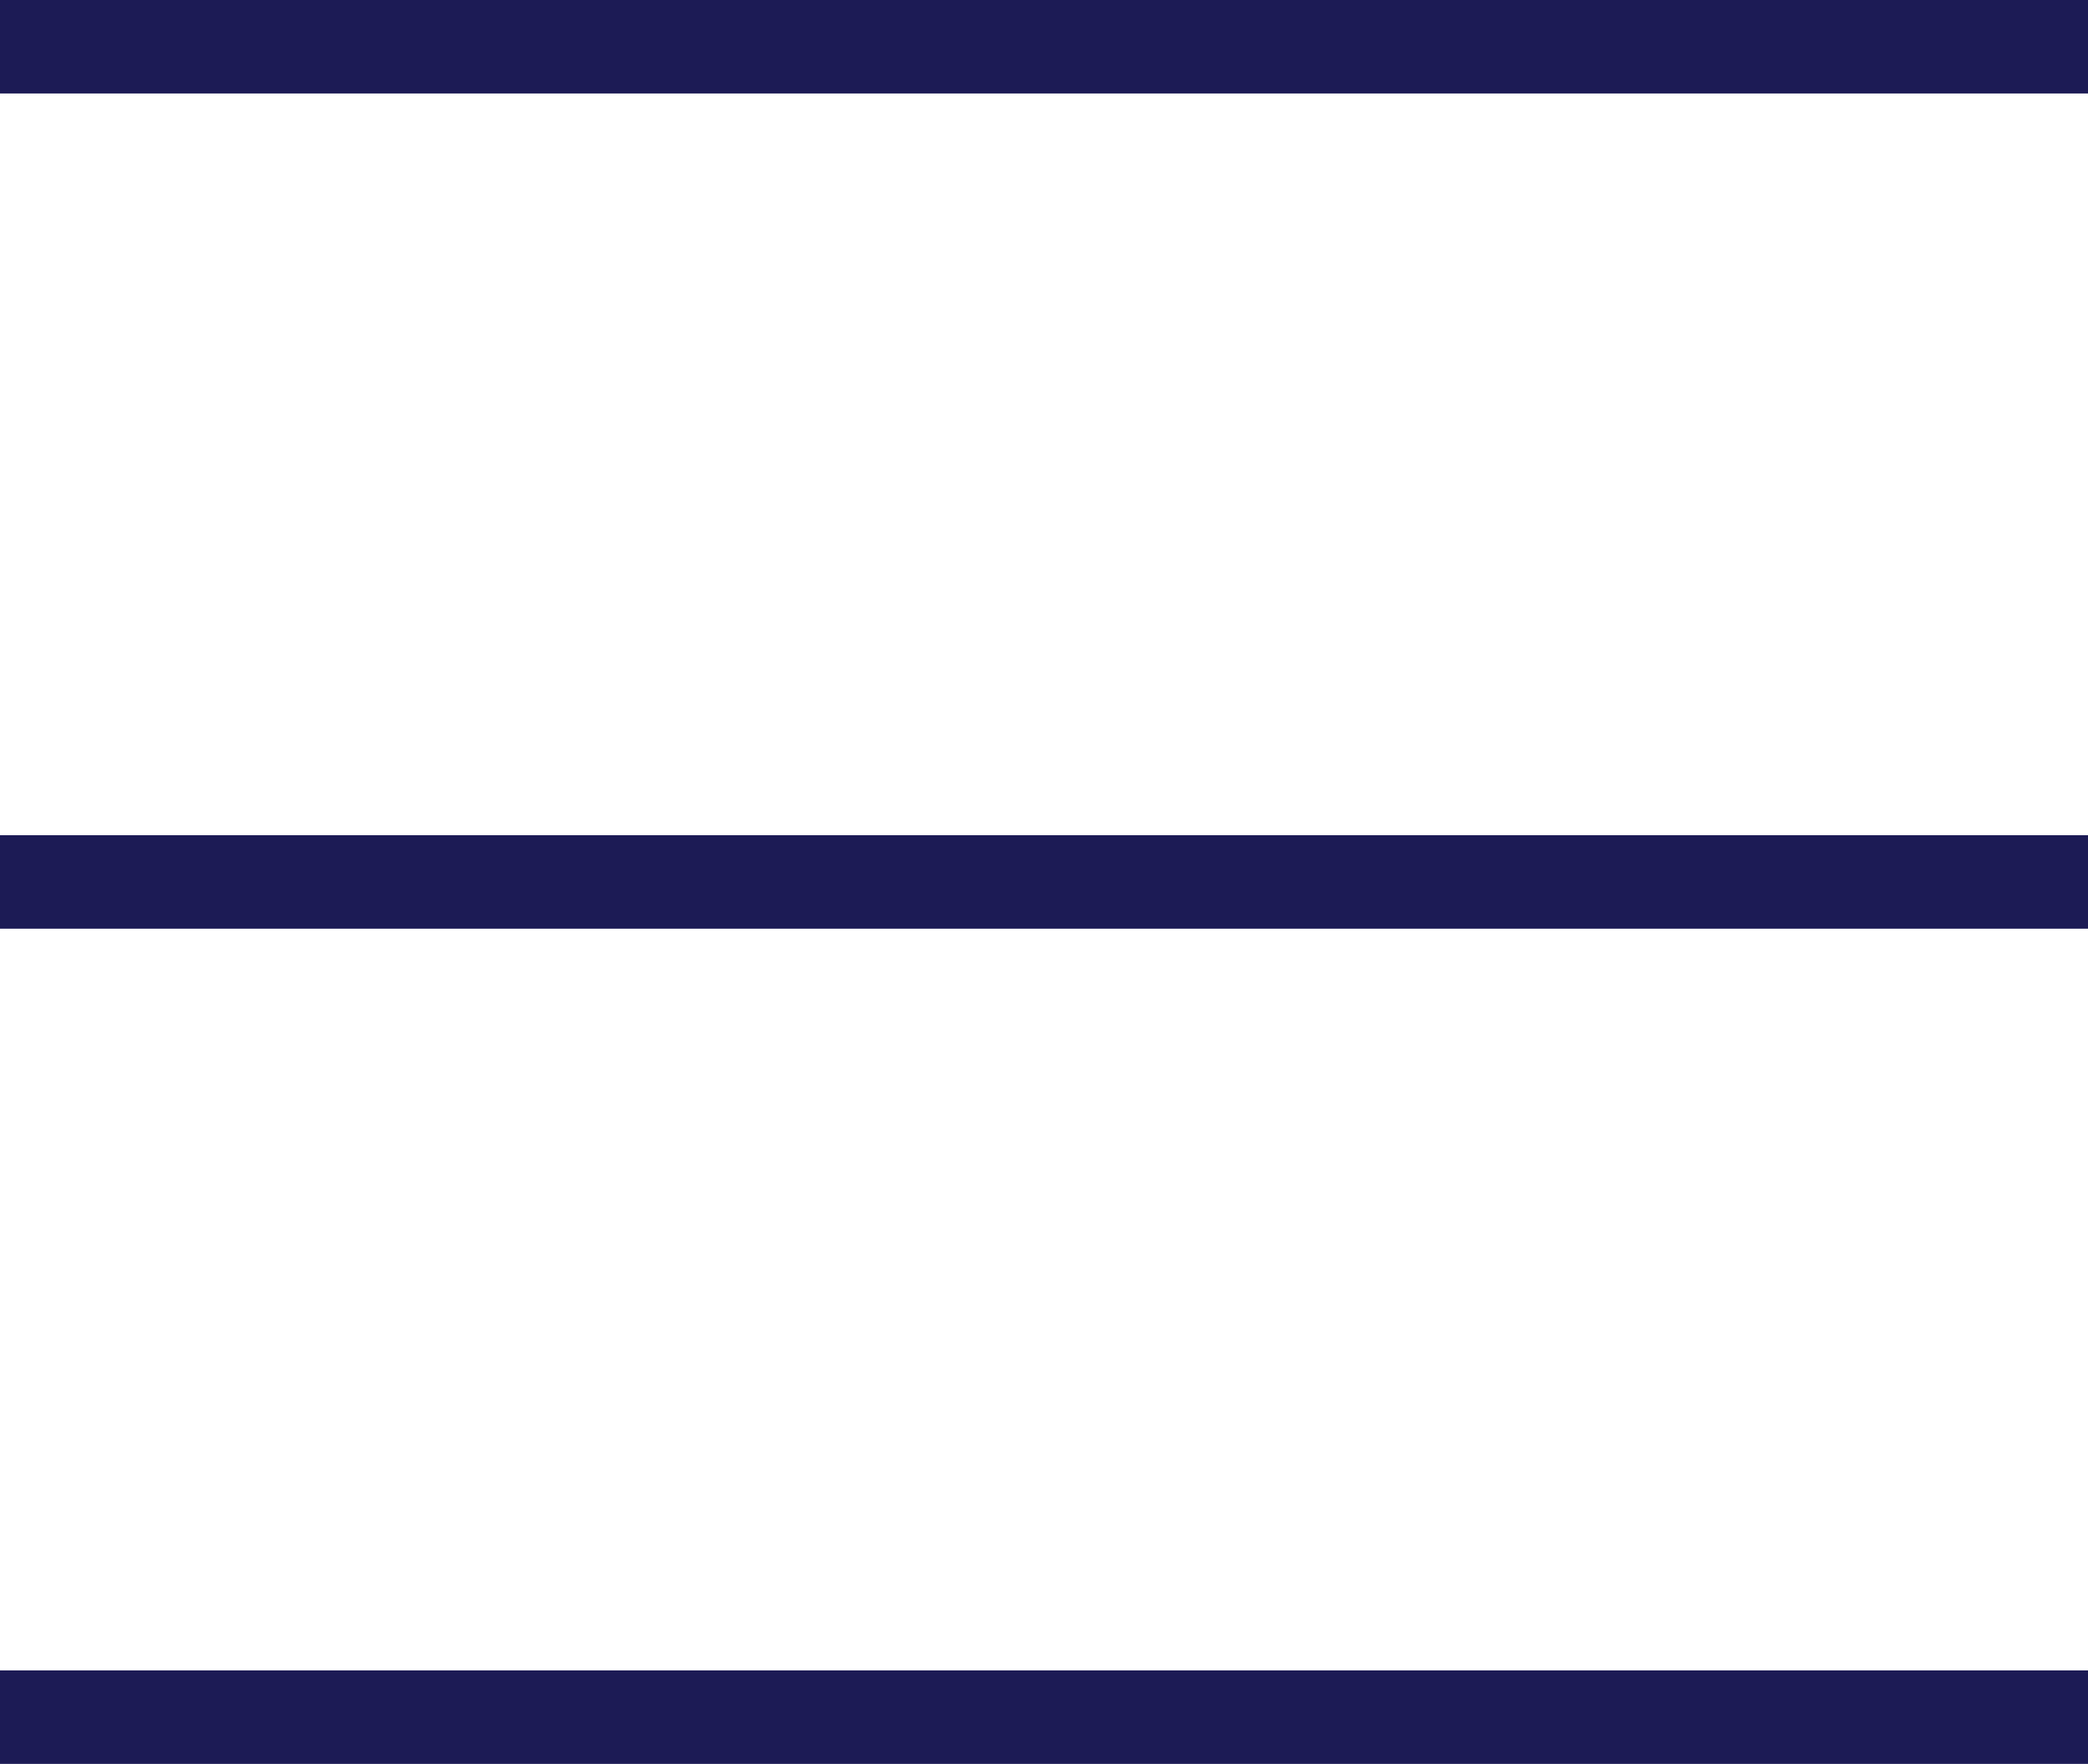
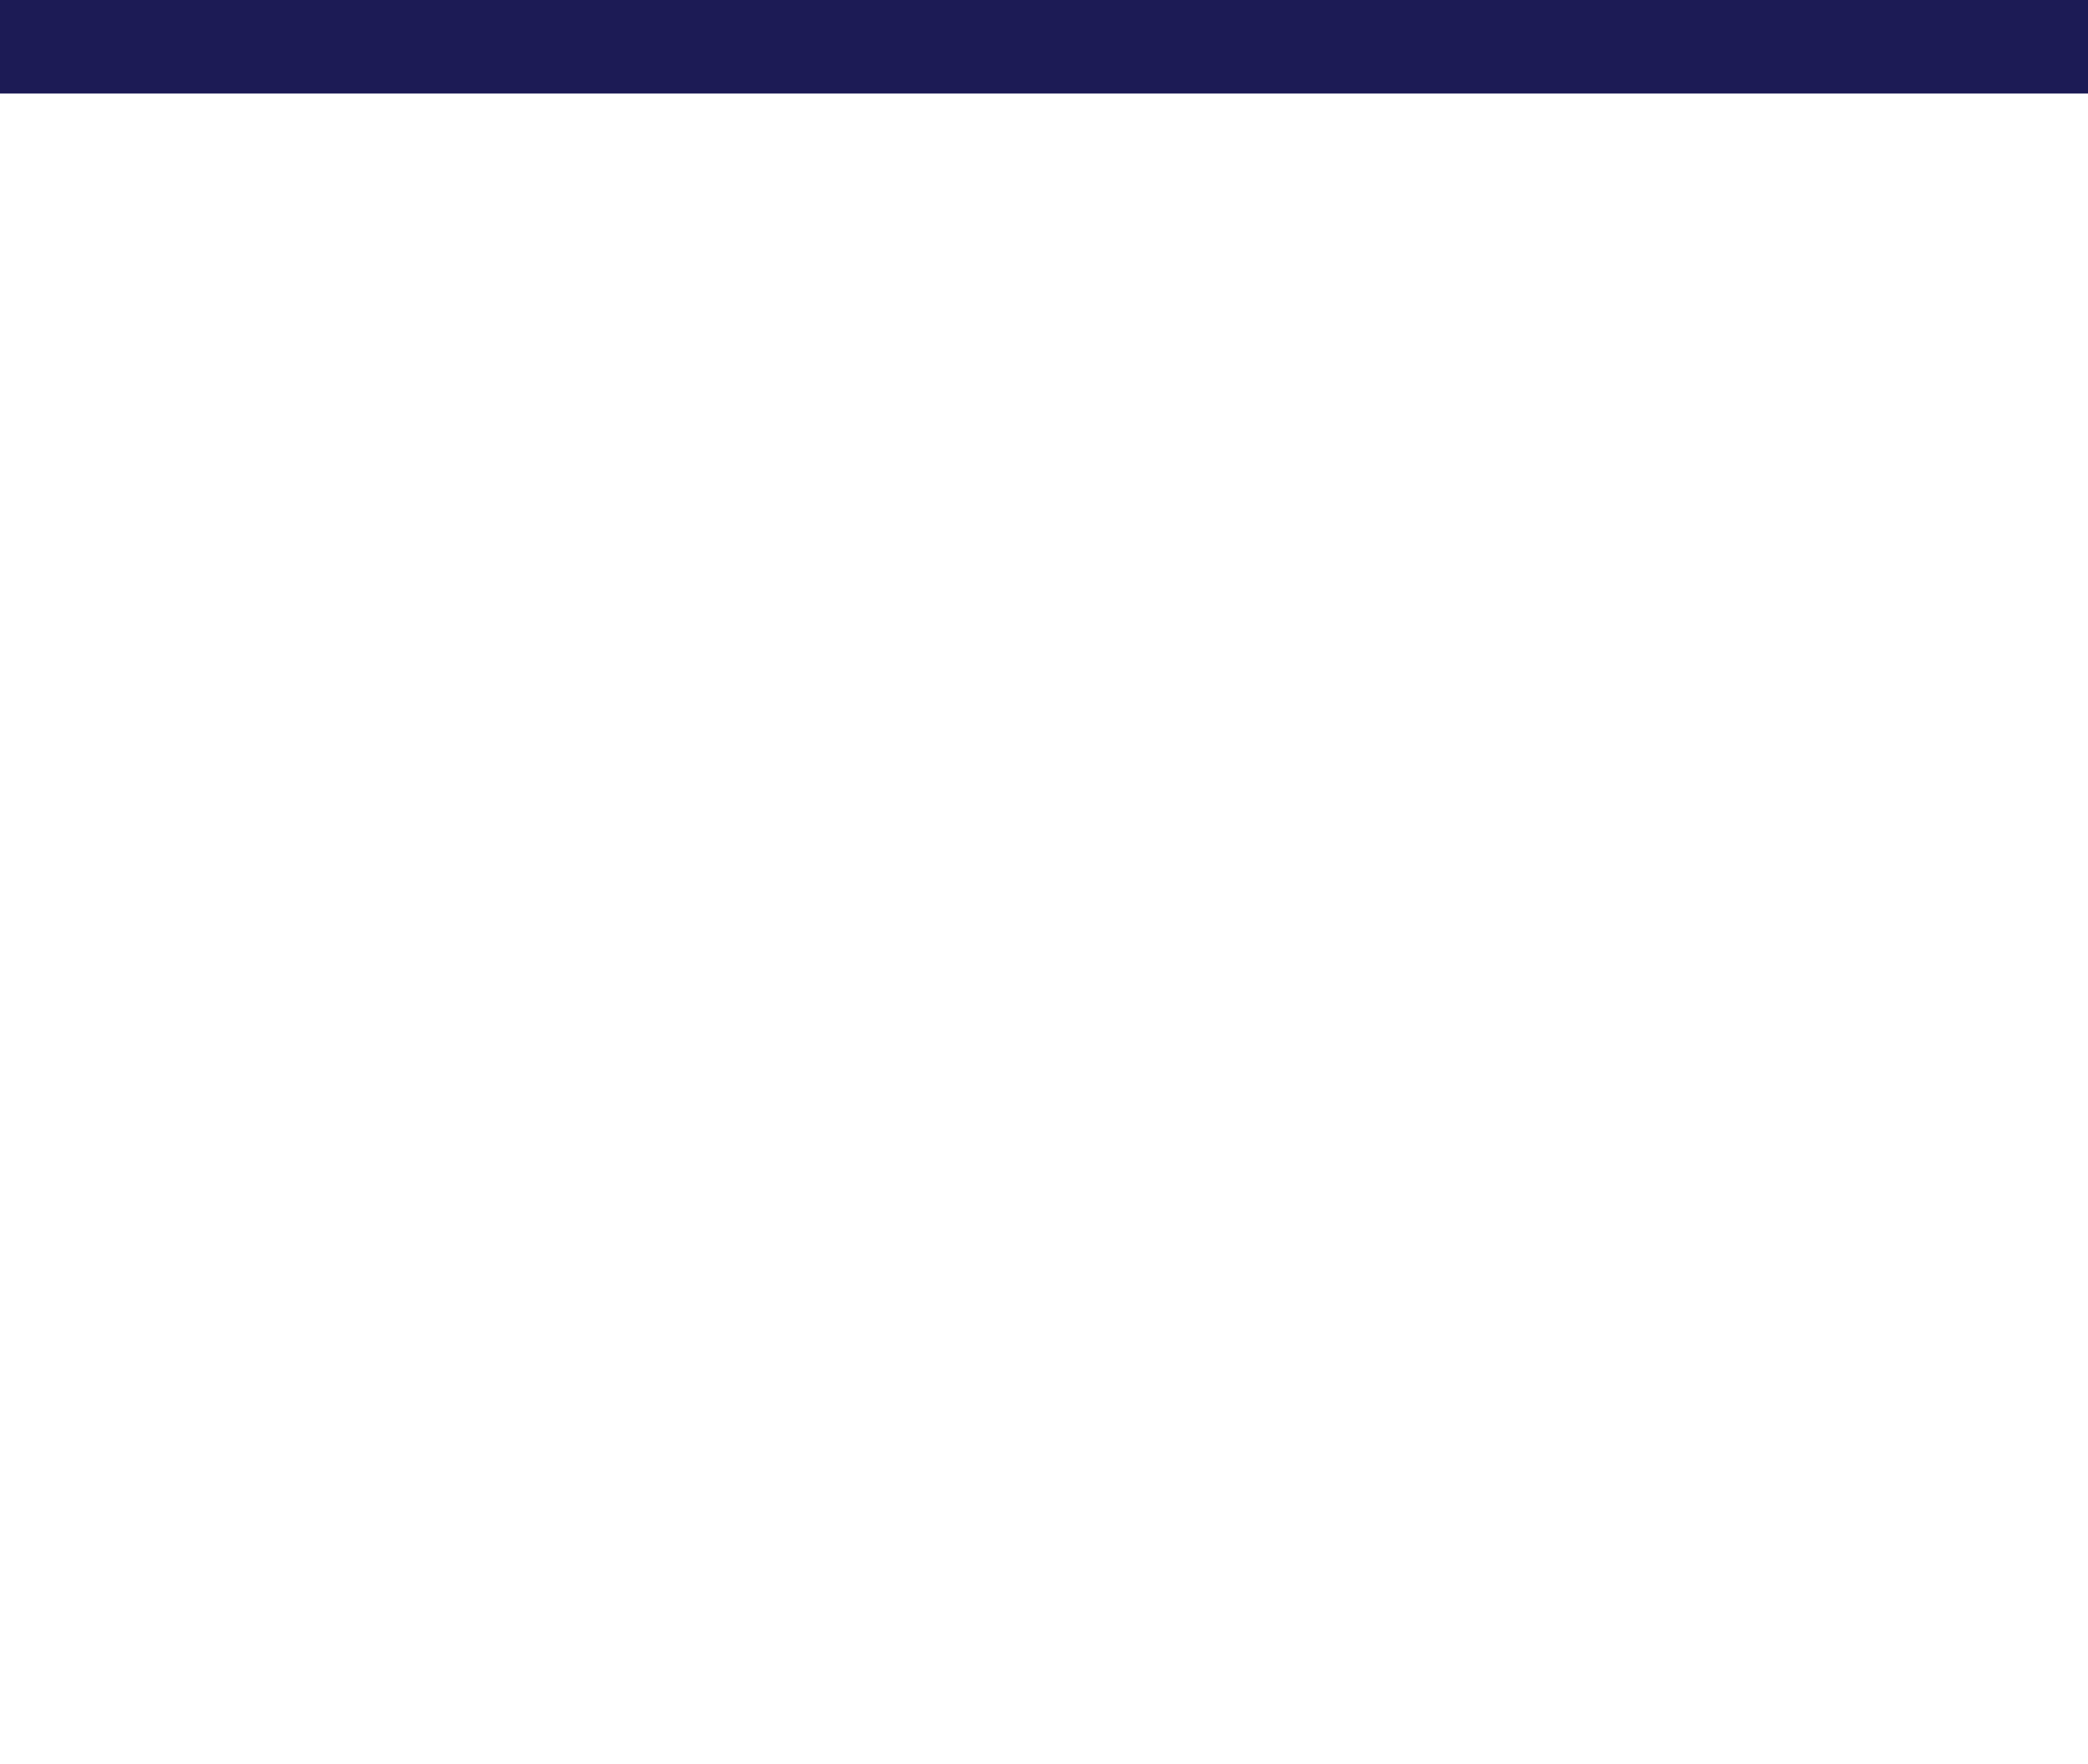
<svg xmlns="http://www.w3.org/2000/svg" width="22.338" height="18.87" viewBox="0 0 22.338 18.87">
  <g id="Group_406" data-name="Group 406" transform="translate(0 0.5)">
    <line id="Line_54" data-name="Line 54" x2="22.338" transform="translate(0 0)" fill="none" stroke="#1c1b55" stroke-width="1" />
-     <line id="Line_55" data-name="Line 55" x2="22.338" transform="translate(0 8.935)" fill="none" stroke="#1c1b55" stroke-width="1" />
-     <line id="Line_56" data-name="Line 56" x2="22.338" transform="translate(0 17.87)" fill="none" stroke="#1c1b55" stroke-width="1" />
  </g>
</svg>